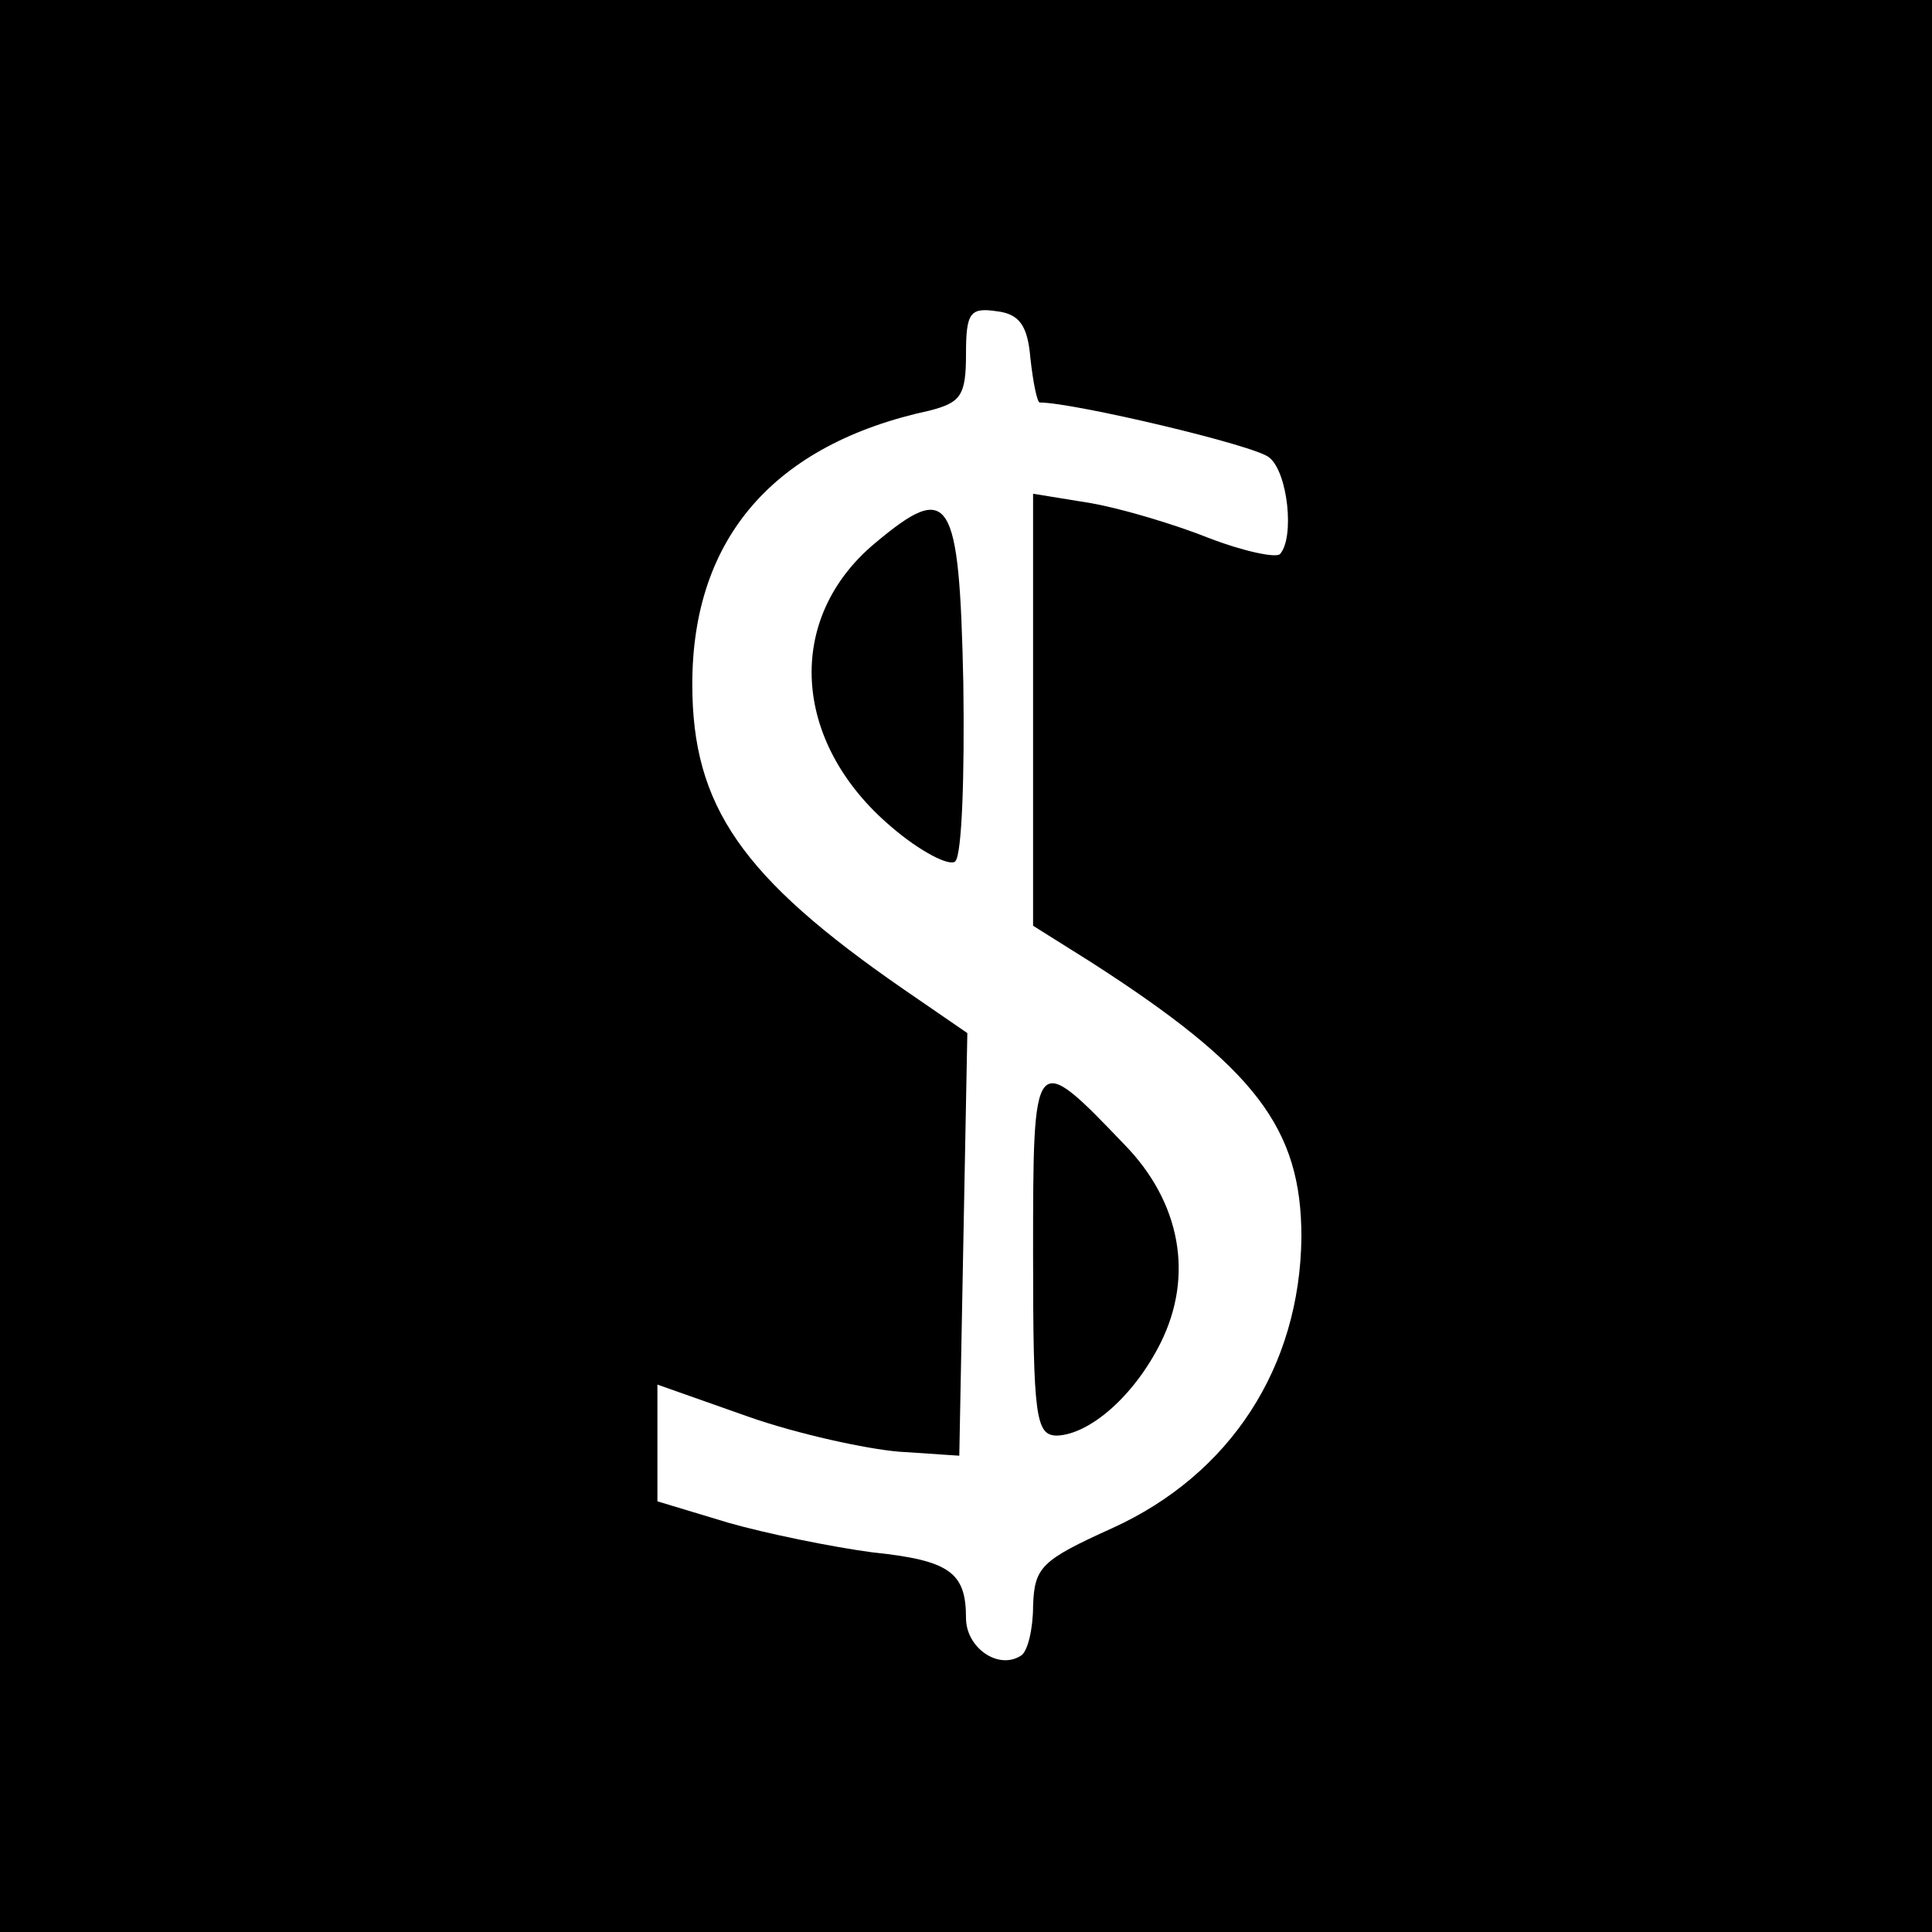
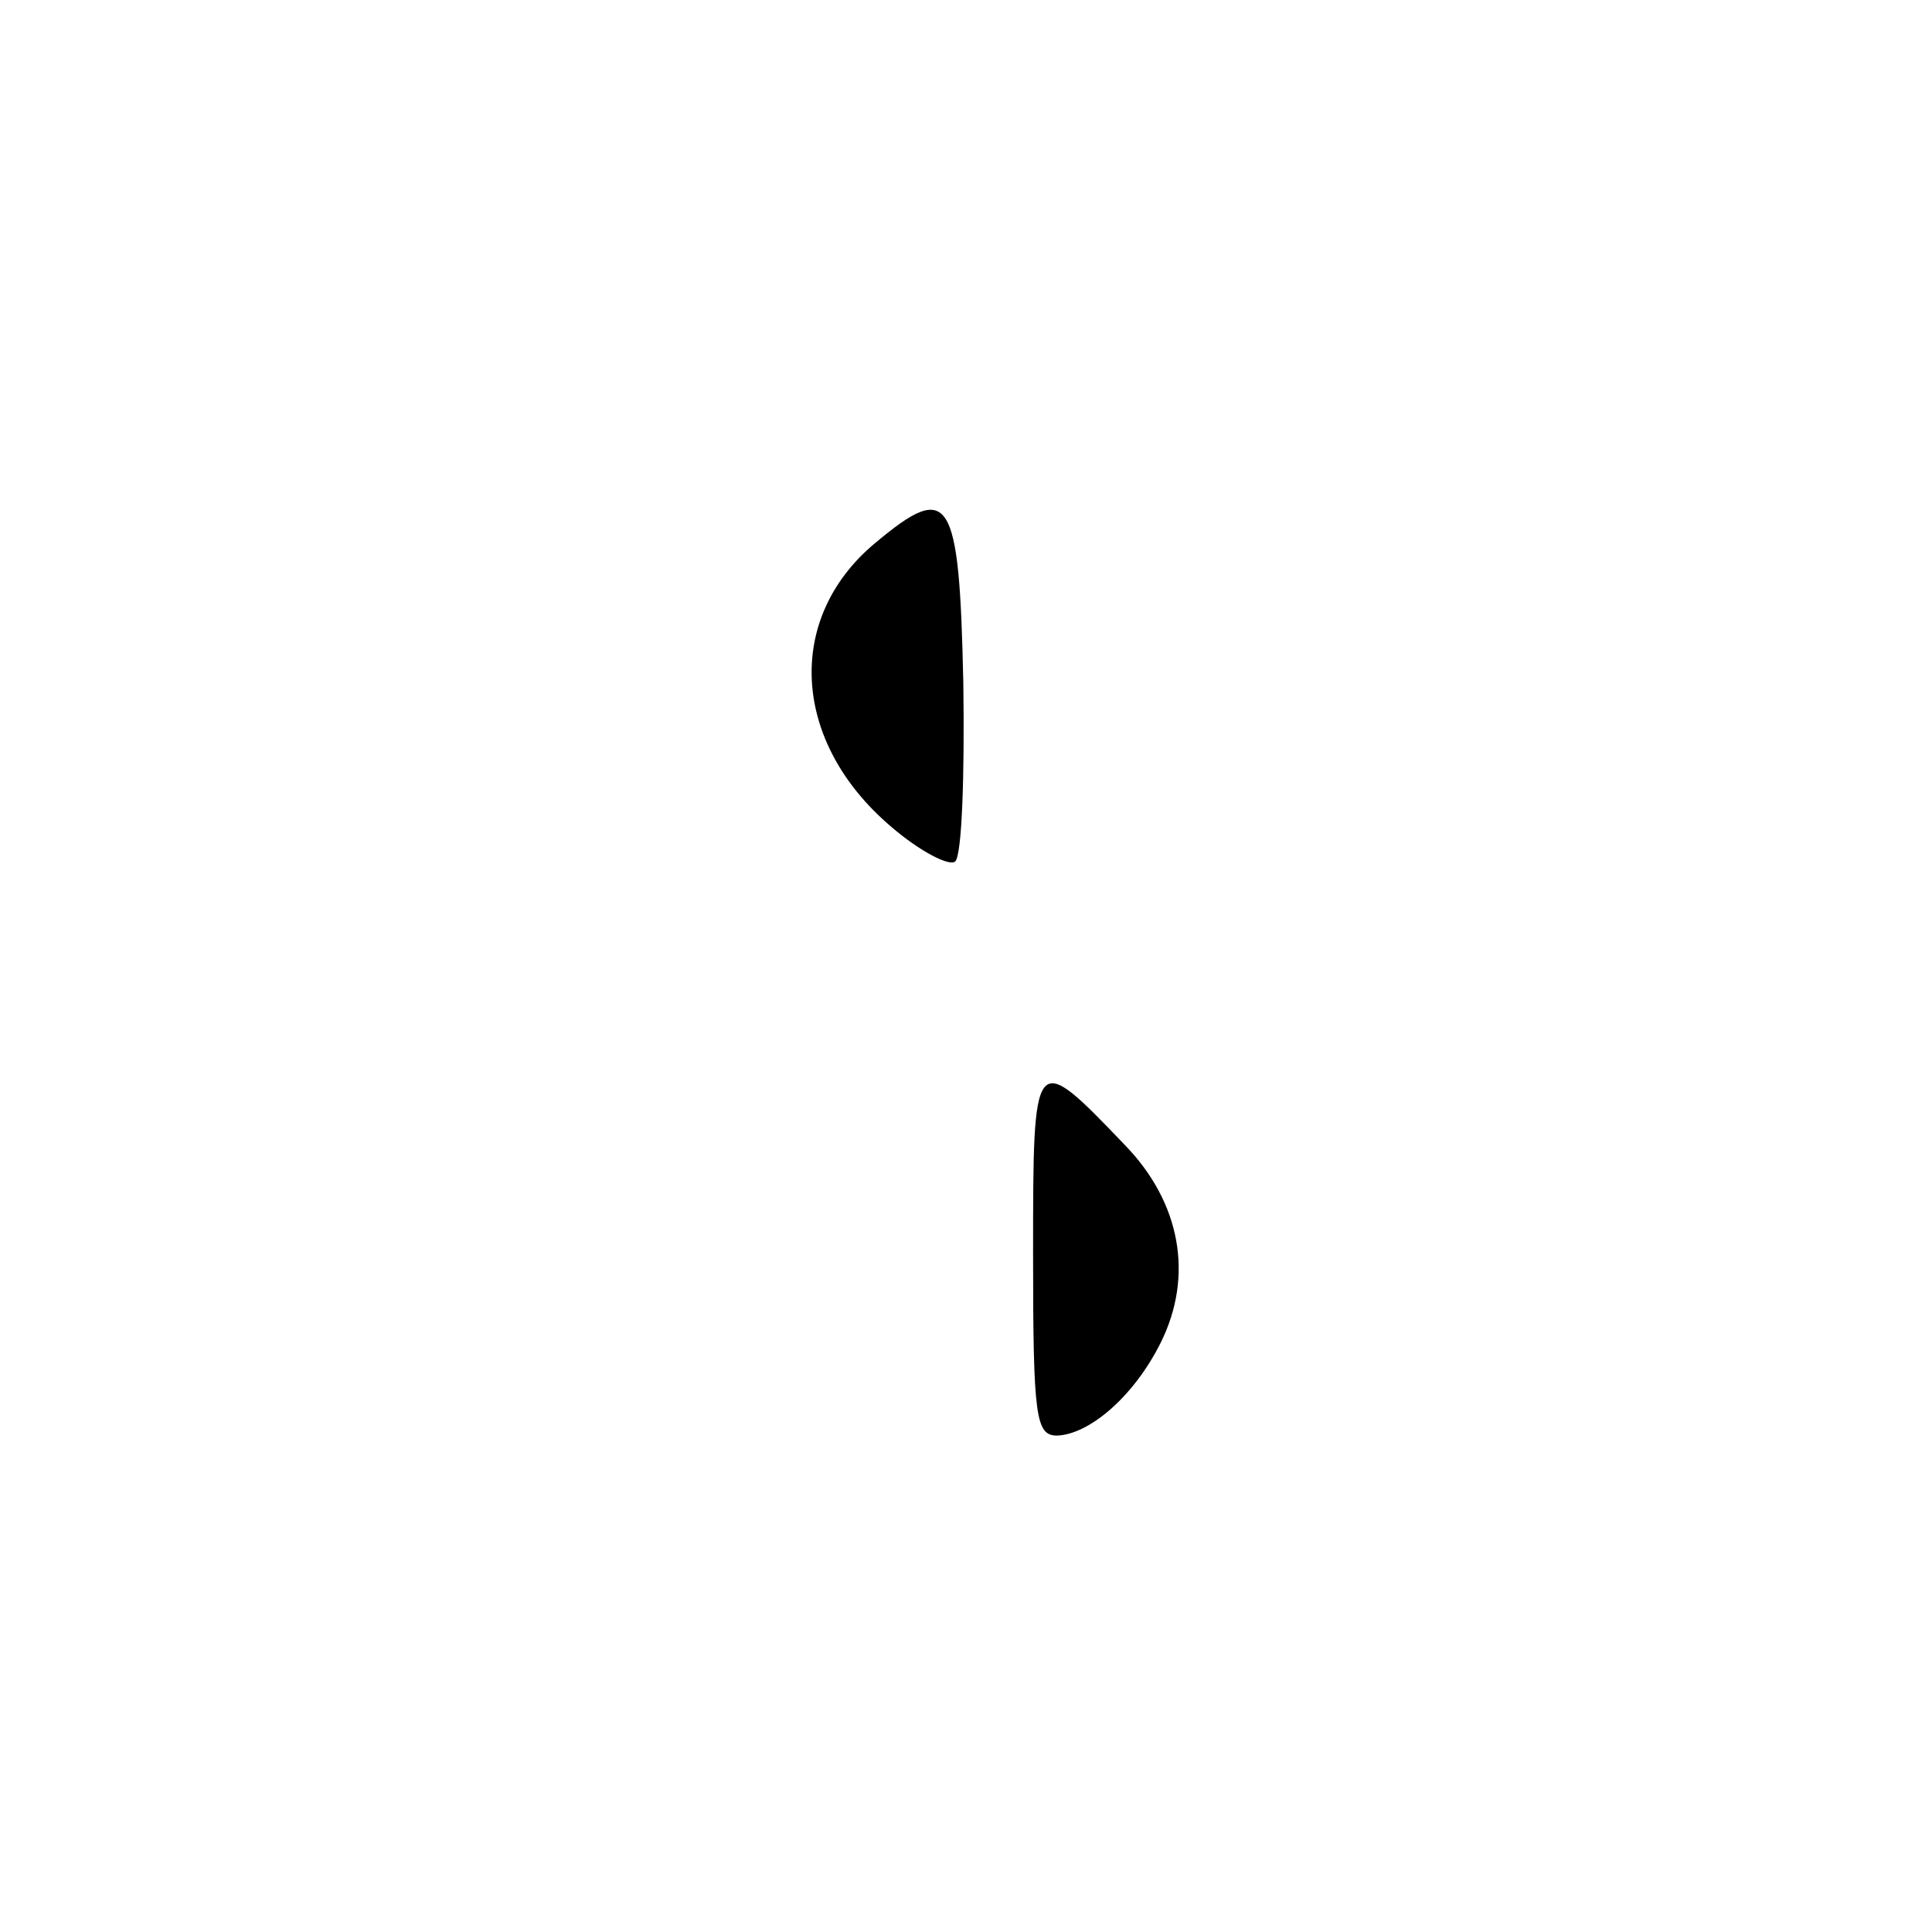
<svg xmlns="http://www.w3.org/2000/svg" version="1.0" width="144pt" height="144pt" viewBox="0 0 144 144" preserveAspectRatio="xMidYMid meet">
  <g transform="translate(0,144) scale(0.1,-0.1)" fill="#000000" stroke="none">
-     <path d="M0 720 l0 -720 720 0 720 0 0 720 0 720 -720 0 -720 0 0 -720z m768 453 c2 -18 5 -33 7 -33 25 0 161 -32 171 -41 14 -11 19 -60 8 -72 -3 -3 -27 2 -53 12 -25 10 -65 22 -88 26 l-43 7 0 -161 0 -161 43 -27 c123 -79 157 -124 157 -205 -1 -97 -53 -177 -141 -217 -53 -24 -58 -29 -59 -58 0 -17 -4 -34 -9 -37 -17 -11 -41 6 -41 28 0 34 -12 43 -70 49 -30 4 -79 14 -107 22 l-53 16 0 43 0 44 68 -24 c37 -13 88 -24 112 -26 l45 -3 3 158 3 157 -48 33 c-120 83 -157 136 -157 227 0 109 61 179 177 204 23 6 27 11 27 42 0 31 3 35 23 32 17 -2 23 -11 25 -35z" />
    <path d="M652 1035 c-67 -56 -62 -148 12 -211 22 -19 44 -30 48 -26 5 5 7 64 6 133 -3 140 -10 151 -66 104z" />
    <path d="M770 505 c0 -122 2 -135 18 -135 24 1 57 29 77 69 25 50 15 105 -27 148 -68 71 -68 70 -68 -82z" />
  </g>
</svg>